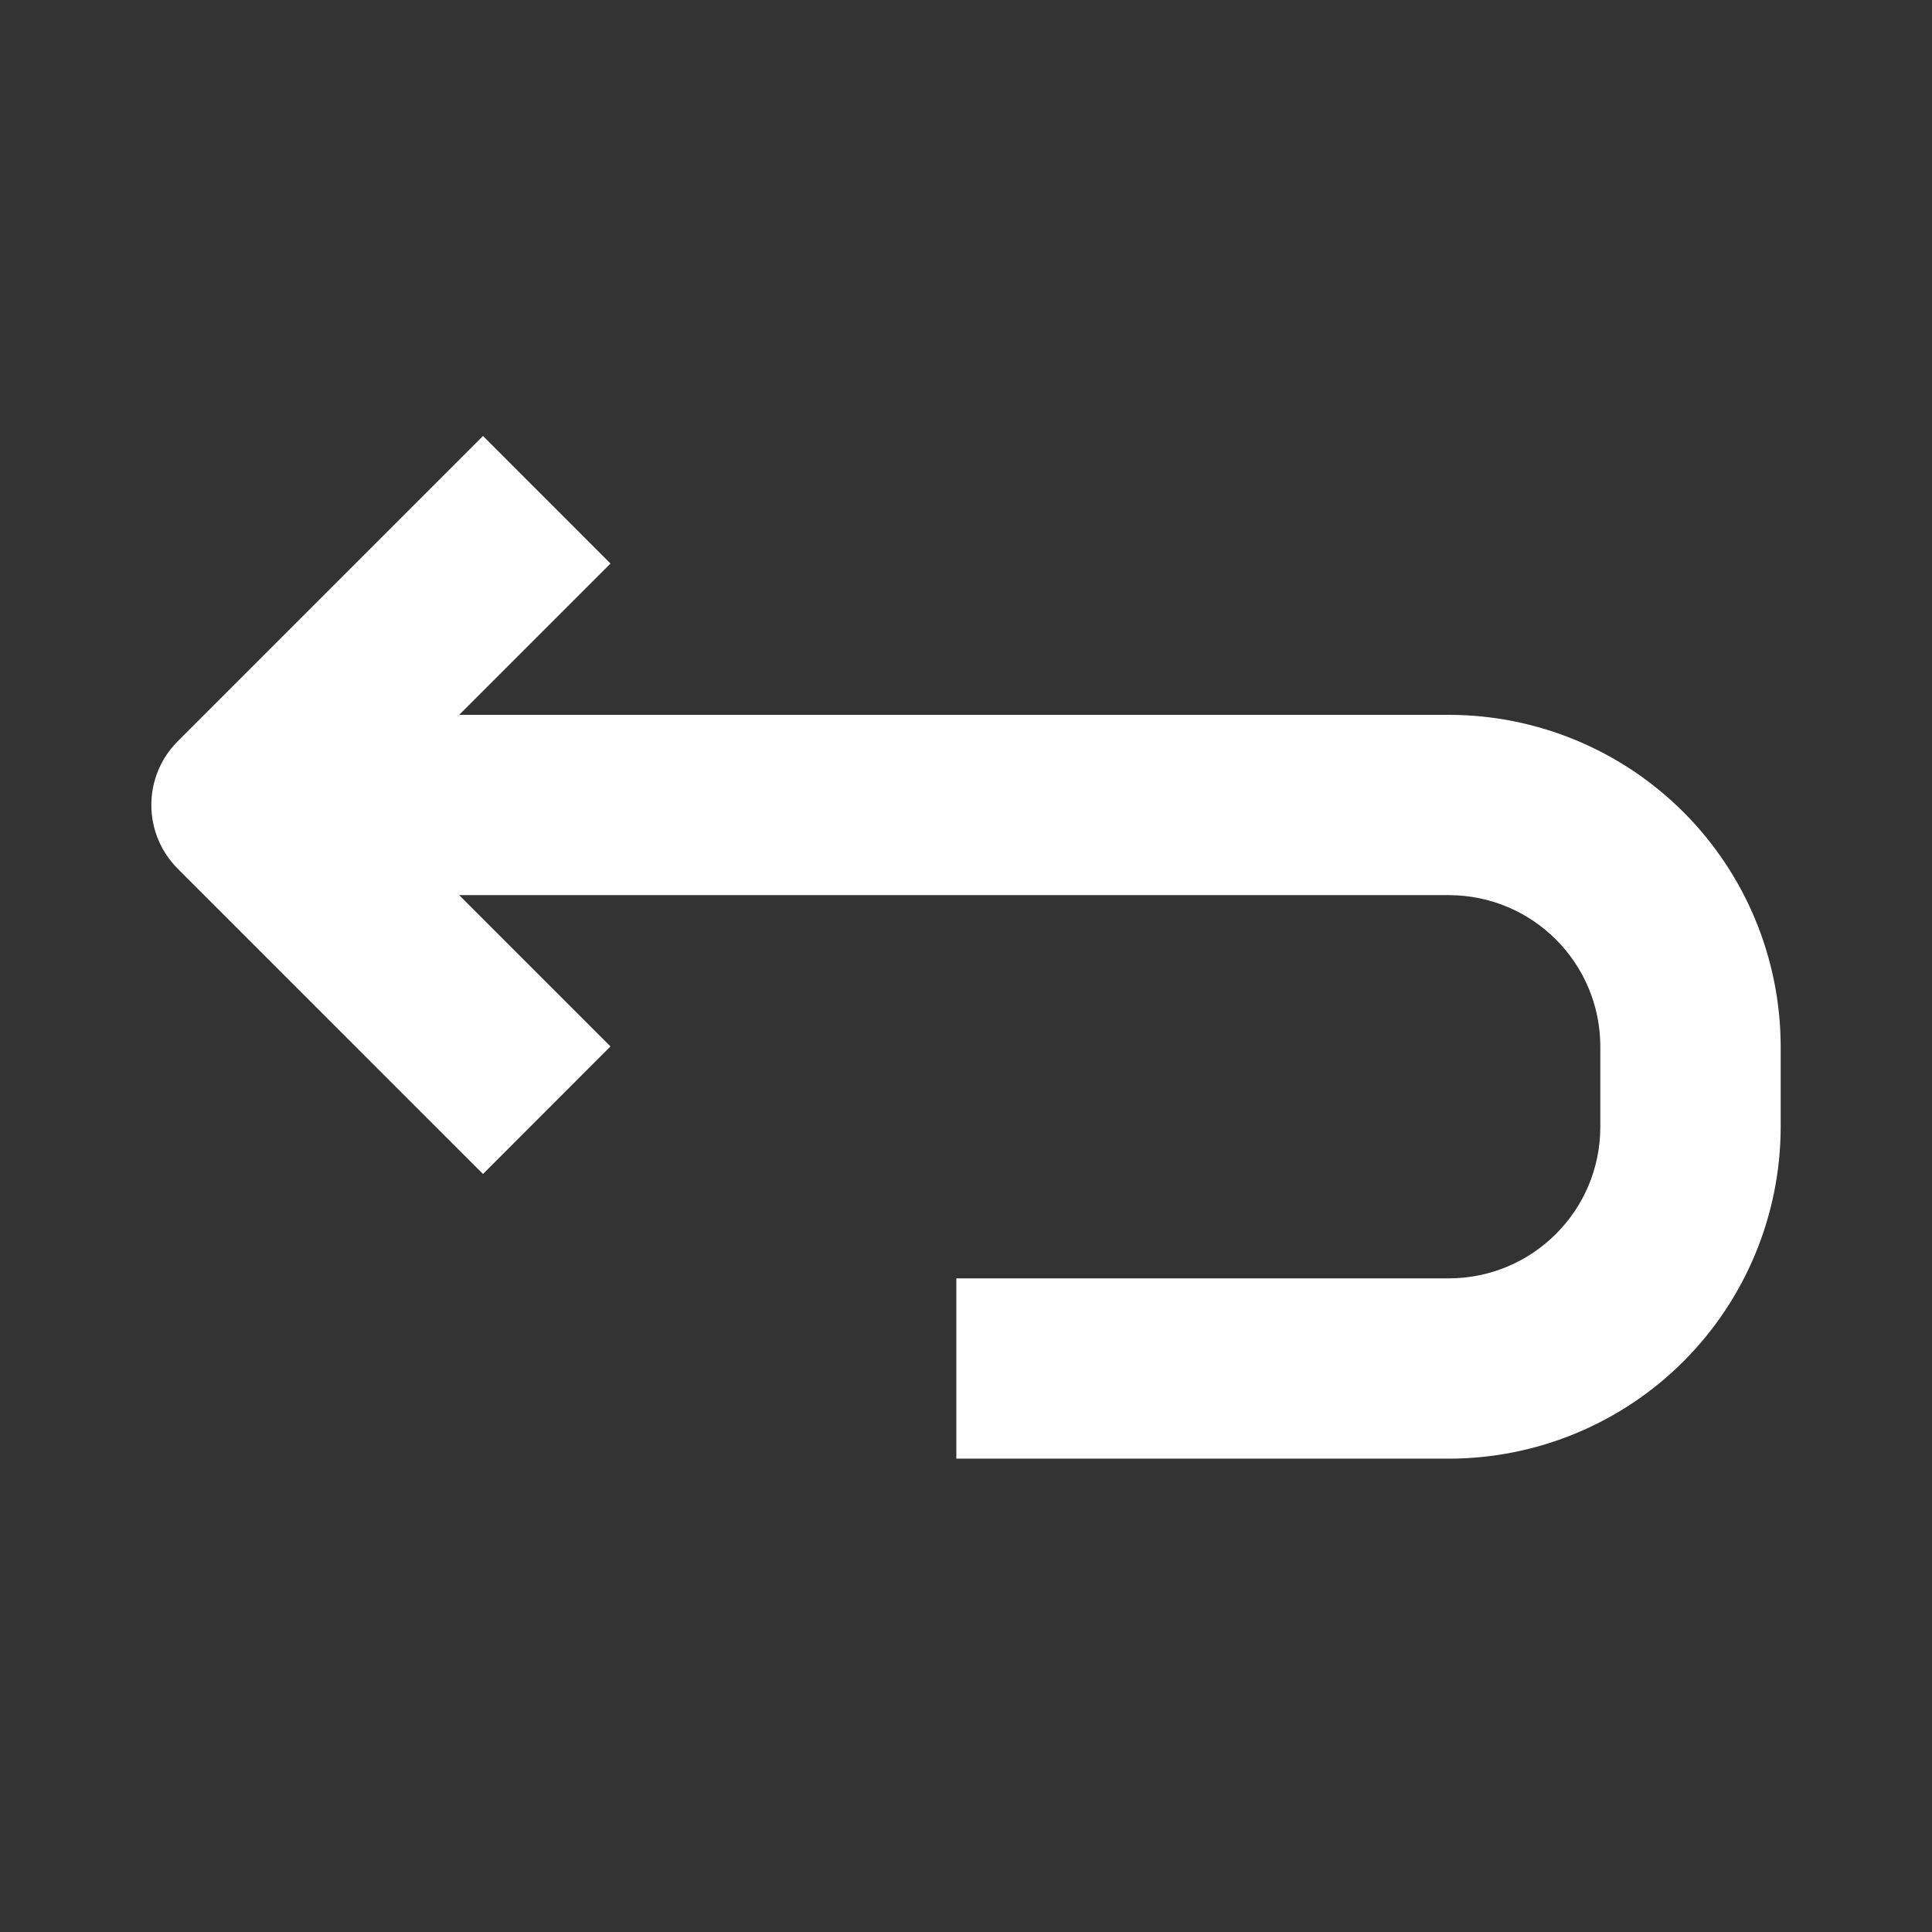
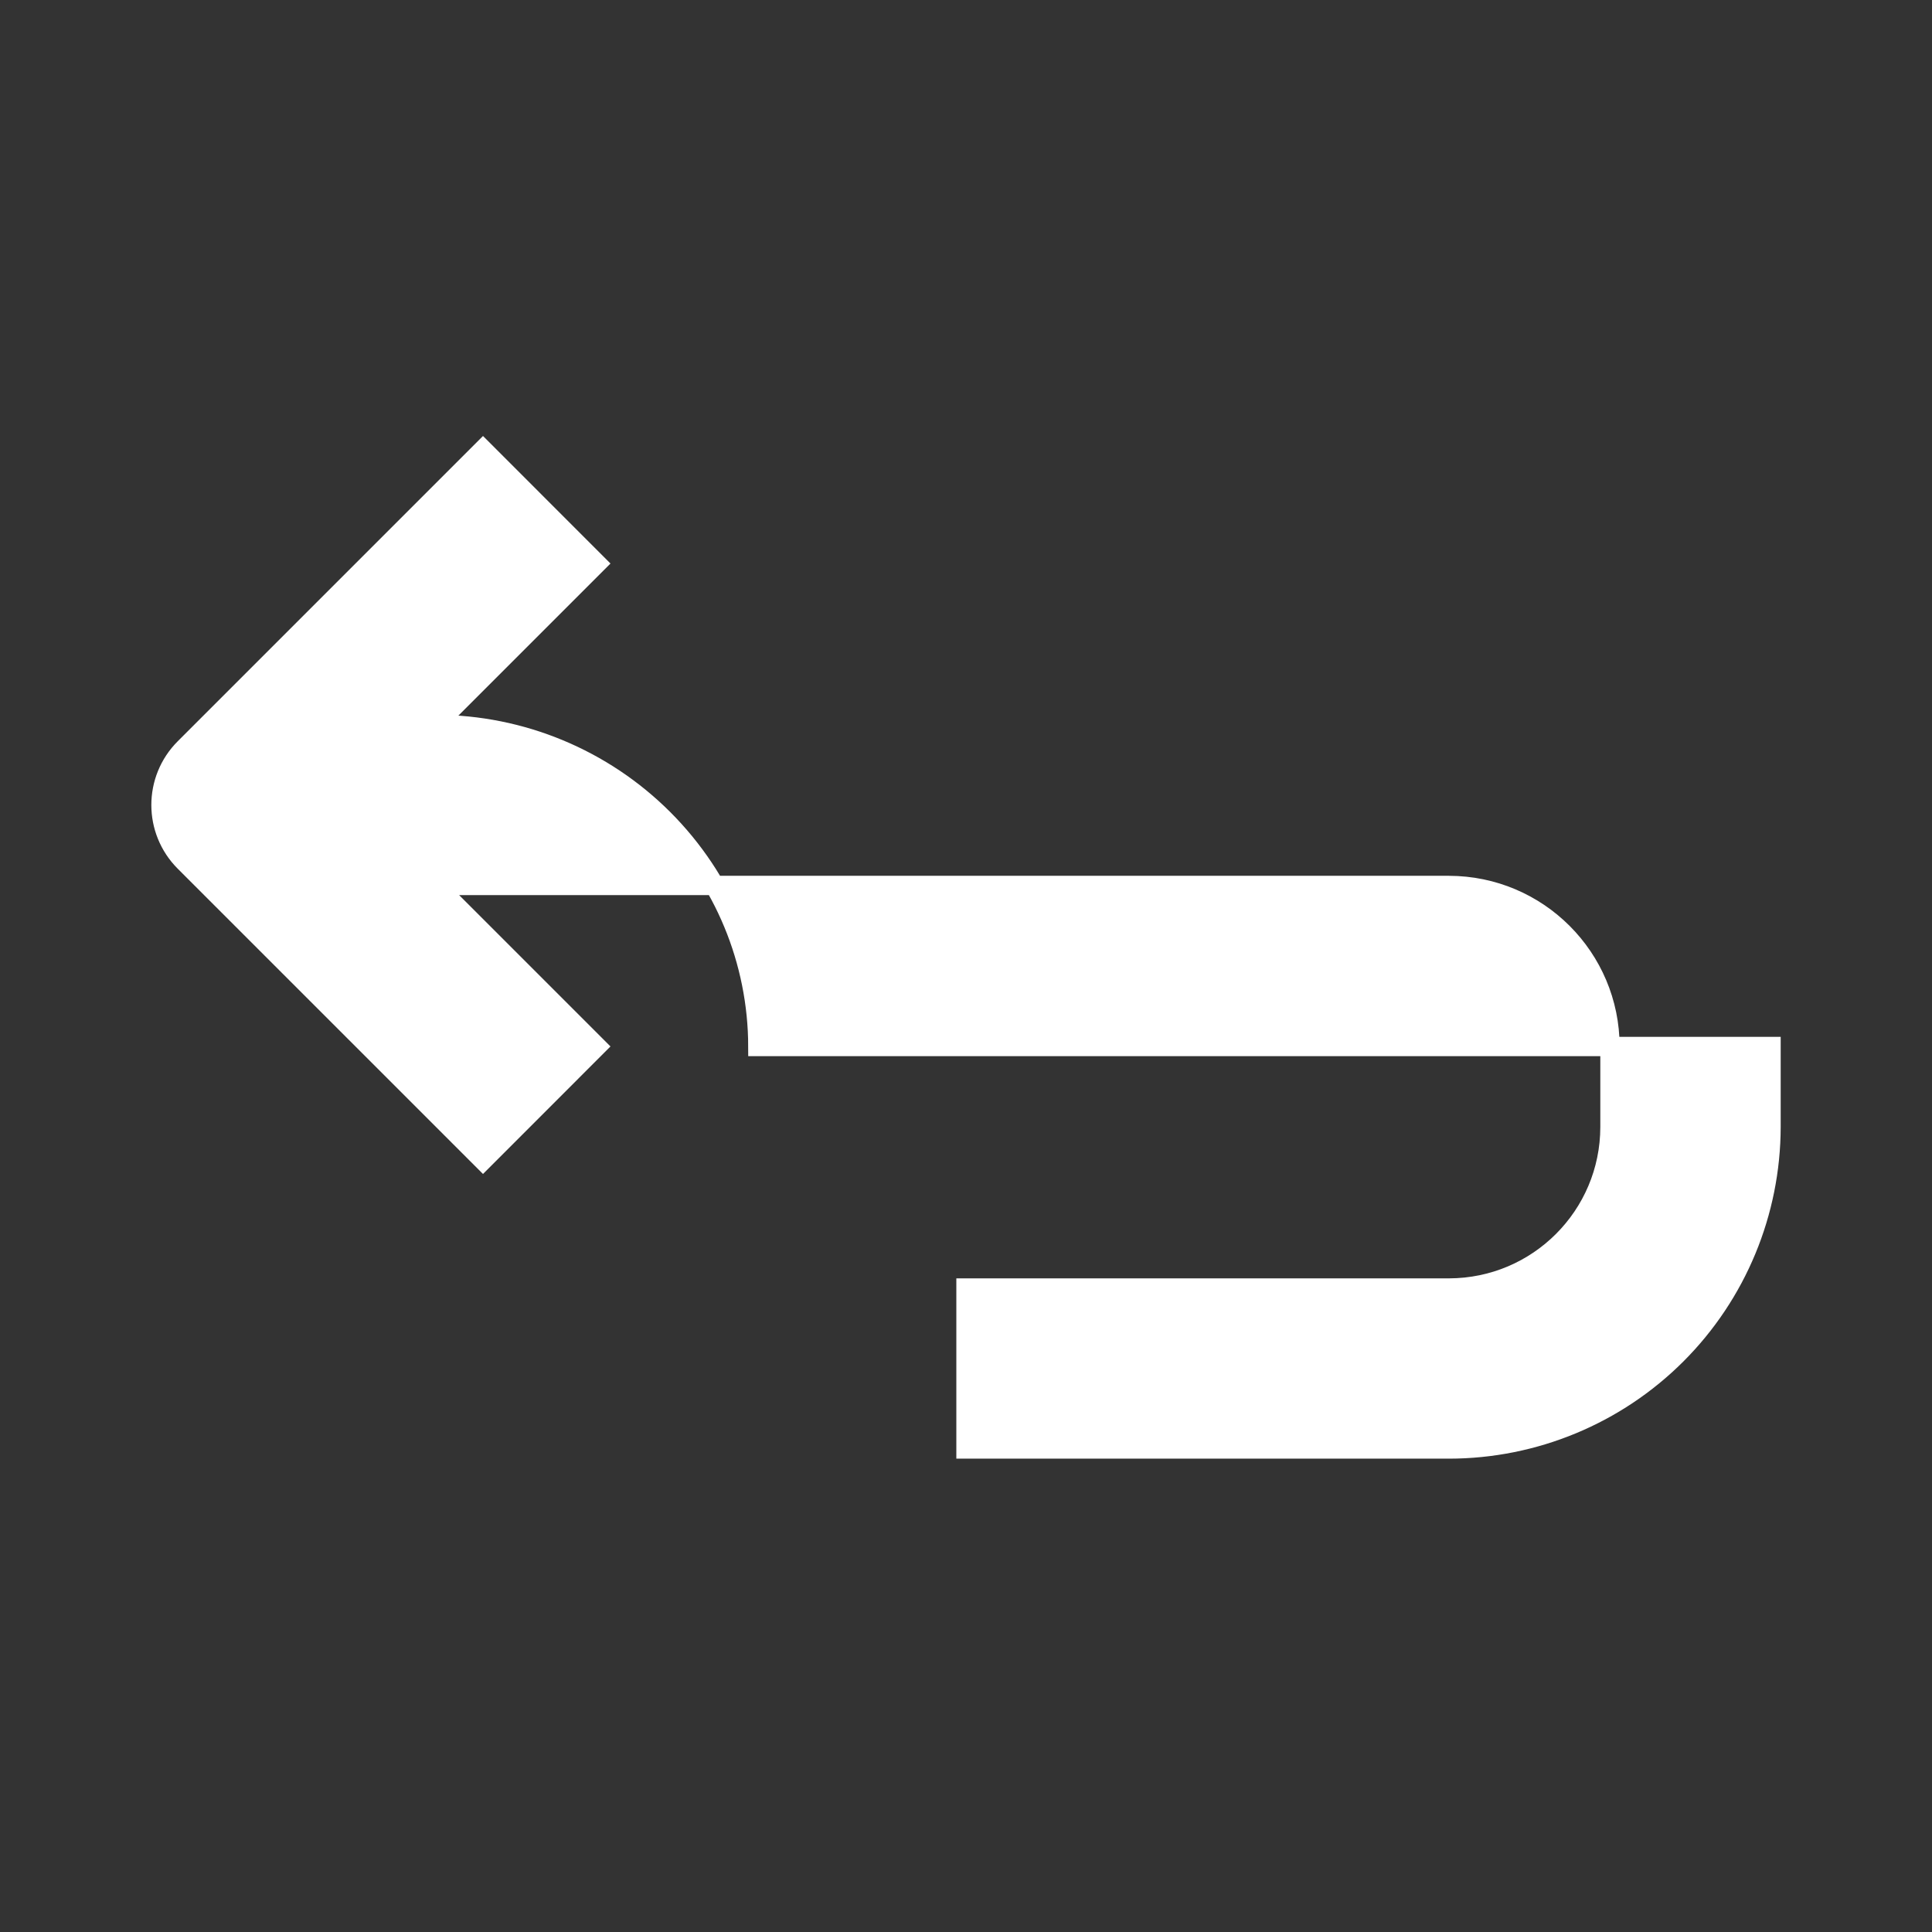
<svg xmlns="http://www.w3.org/2000/svg" viewBox="0 0 100 100" fill-rule="evenodd">
  <rect x="0" y="0" width="100" height="100" fill="#333333" stroke="none" />
-   <path d="m91.668 54.168v4.168-0.004c-0.008 4.422-1.762 8.656-4.887 11.781s-7.363 4.883-11.781 4.887h-25v-8.332h25c4.602-0.008 8.328-3.734 8.332-8.336v-4.164c-0.004-4.602-3.731-8.328-8.332-8.336h-52.441l8.332 8.332-5.891 5.894-15.445-15.445c-1.629-1.629-1.629-4.266 0-5.894l15.445-15.445 5.891 5.894-8.332 8.332h52.441c4.418 0.004 8.656 1.762 11.781 4.887s4.879 7.359 4.887 11.781z" fill="#ffffff" stroke-width="1" stroke="#ffffff" />
+   <path d="m91.668 54.168v4.168-0.004c-0.008 4.422-1.762 8.656-4.887 11.781s-7.363 4.883-11.781 4.887h-25v-8.332h25c4.602-0.008 8.328-3.734 8.332-8.336v-4.164c-0.004-4.602-3.731-8.328-8.332-8.336h-52.441l8.332 8.332-5.891 5.894-15.445-15.445c-1.629-1.629-1.629-4.266 0-5.894l15.445-15.445 5.891 5.894-8.332 8.332c4.418 0.004 8.656 1.762 11.781 4.887s4.879 7.359 4.887 11.781z" fill="#ffffff" stroke-width="1" stroke="#ffffff" />
</svg>